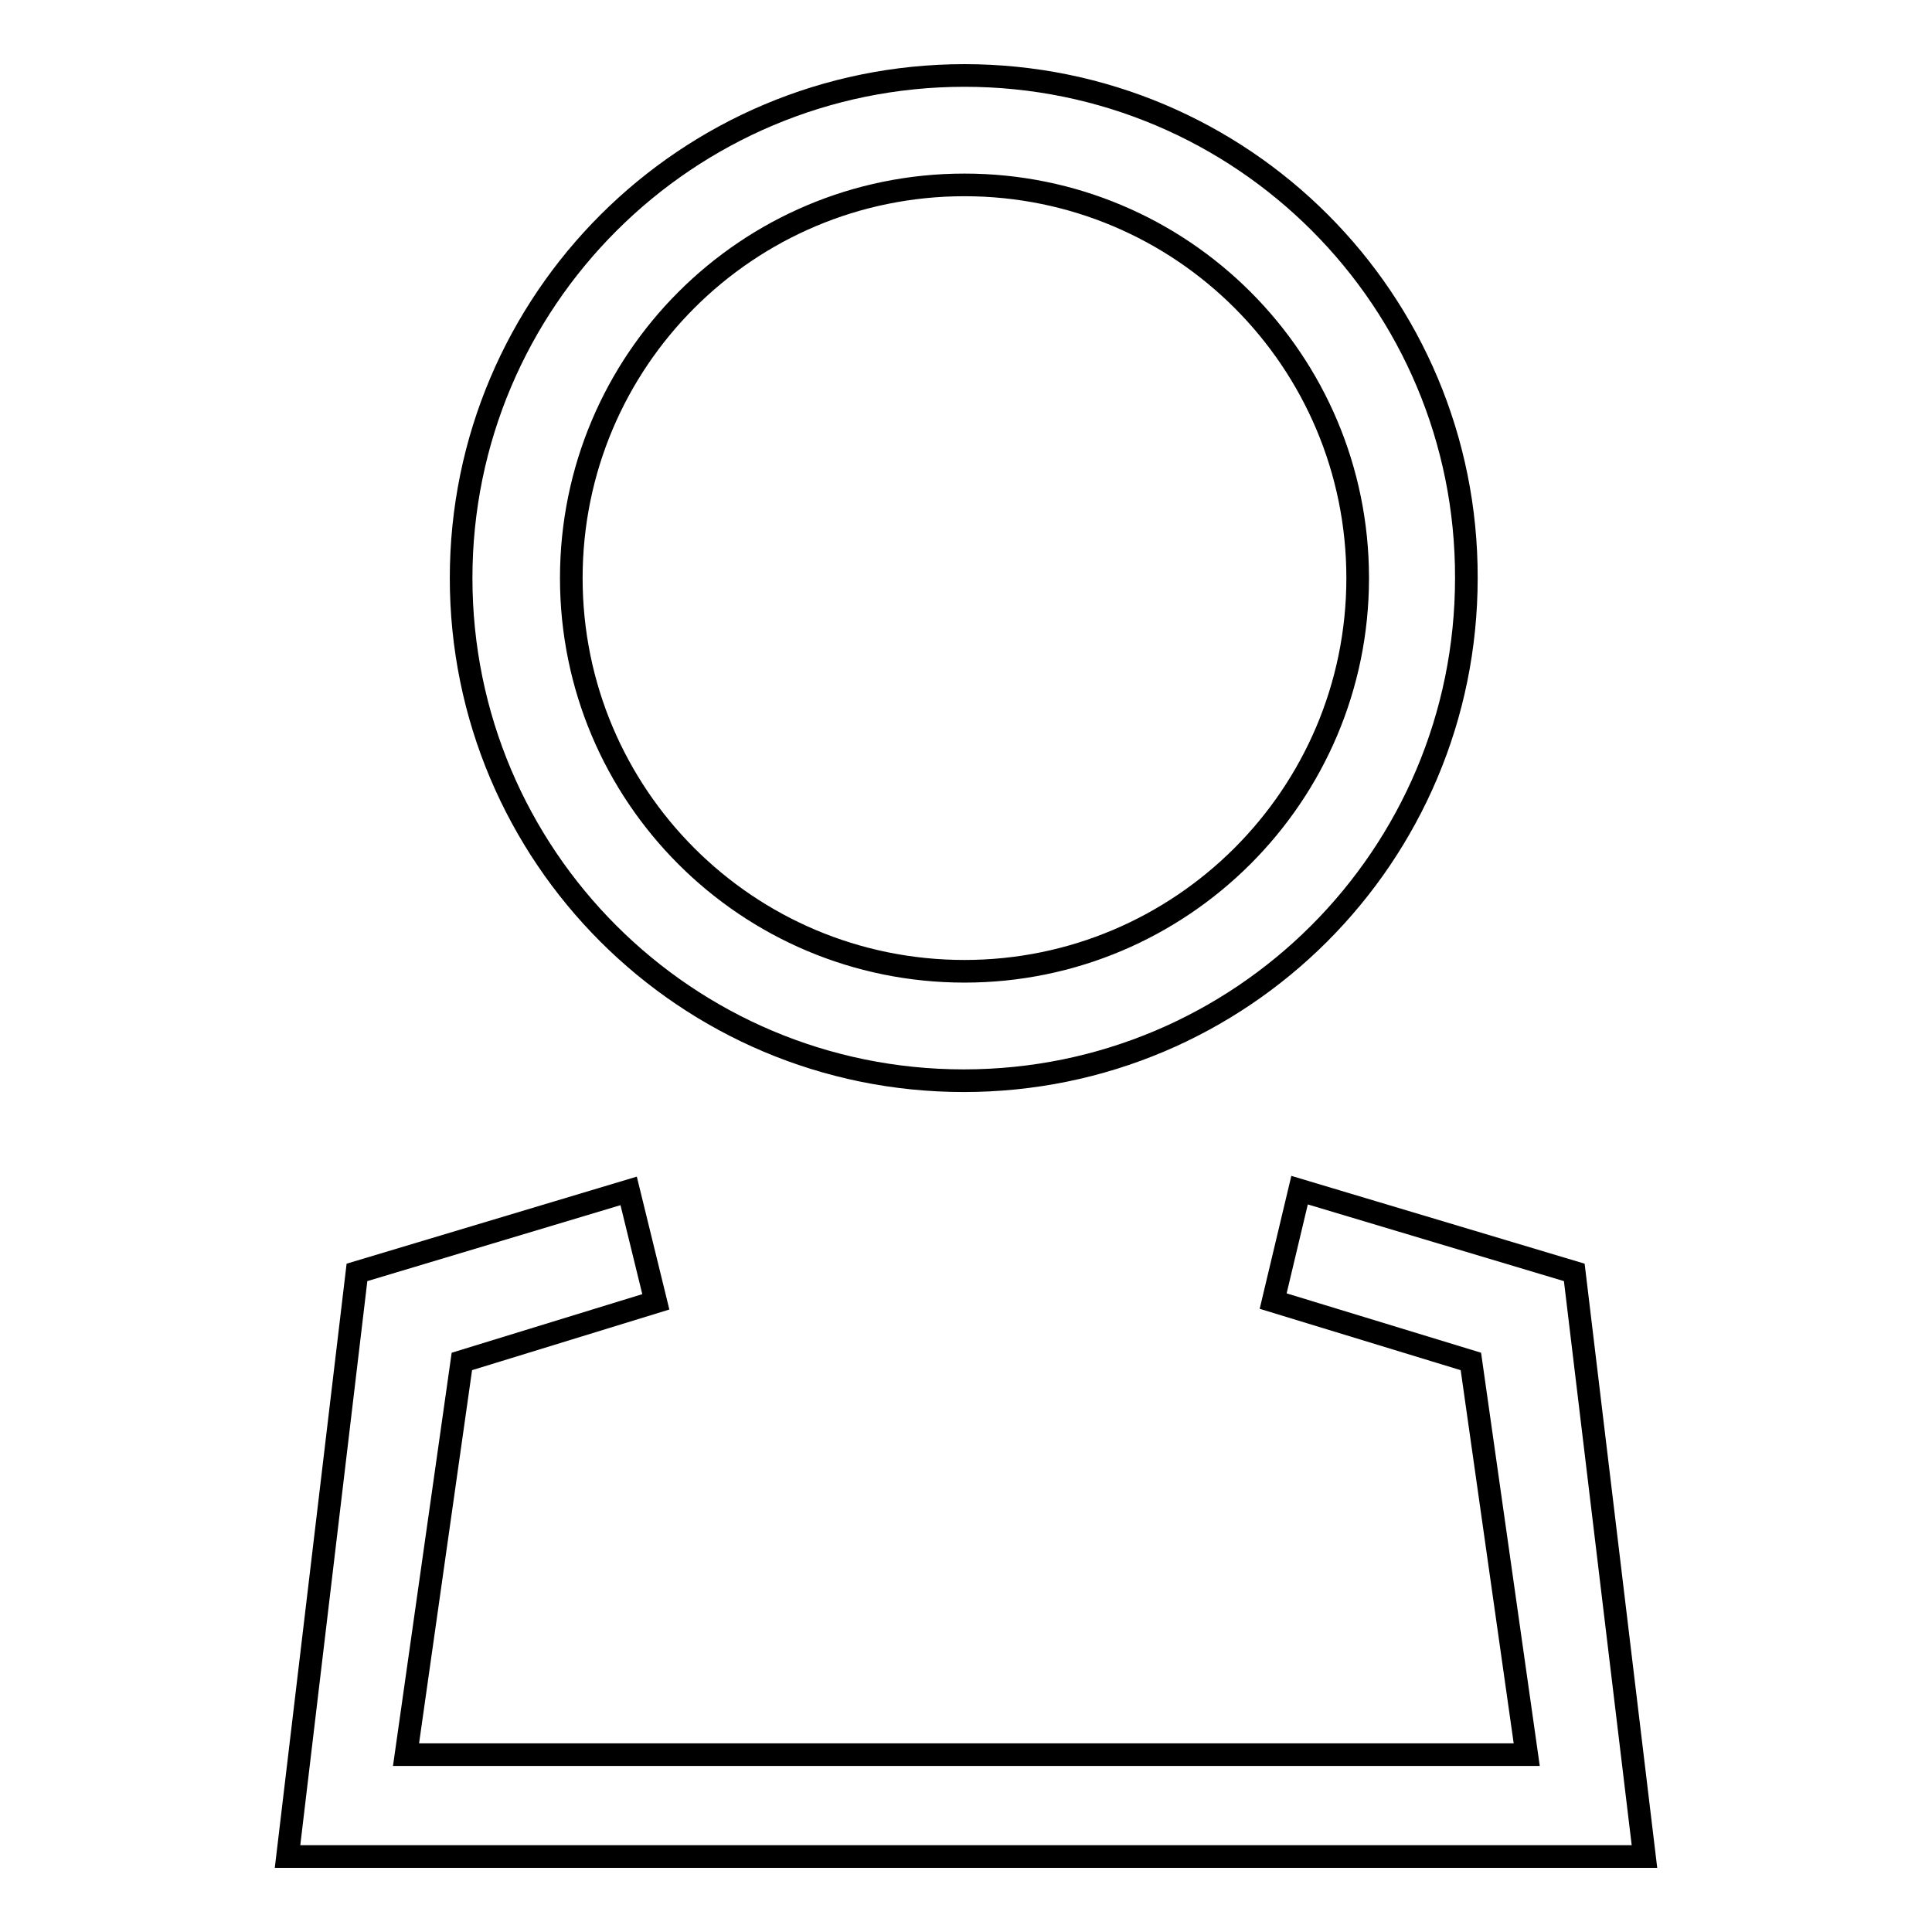
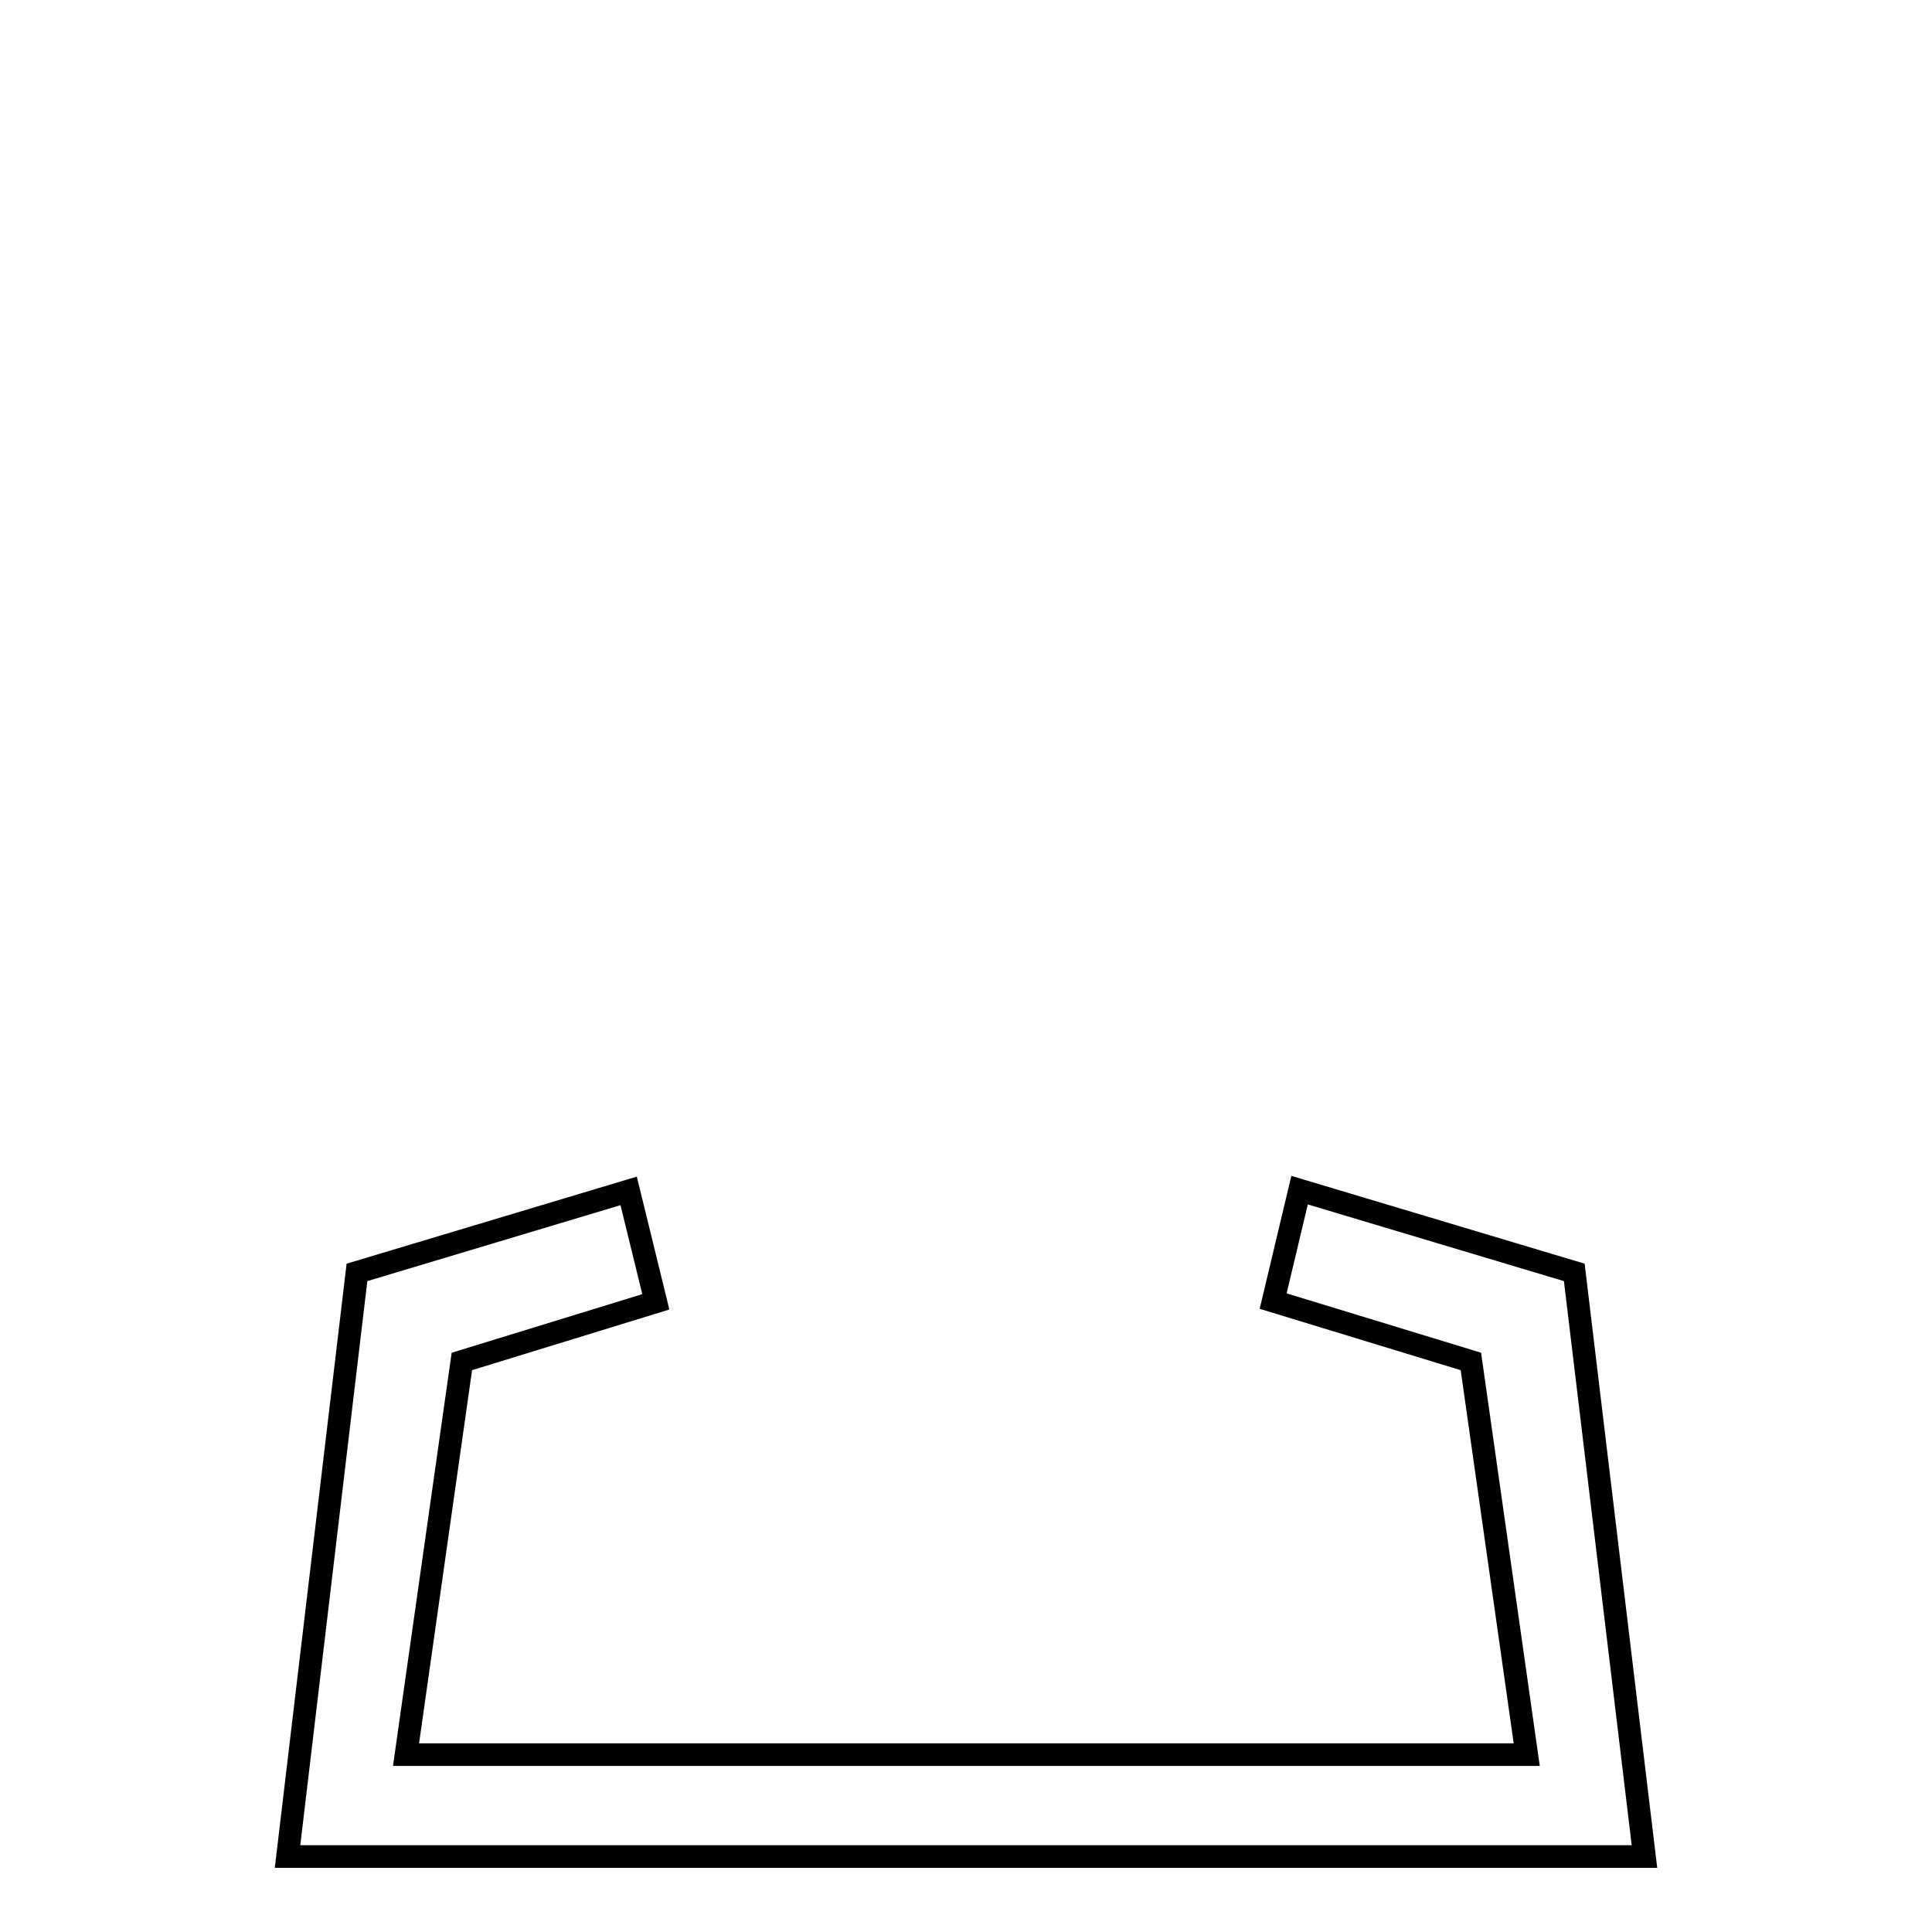
<svg xmlns="http://www.w3.org/2000/svg" version="1.1" x="0px" y="0px" viewBox="0 0 256 256" enable-background="new 0 0 256 256" xml:space="preserve">
  <g>
    <g>
-       <path stroke-width="3" fill-opacity="0" stroke="#000000" d="M127.8,10C91,10,61.1,39.8,61.1,76.6c0,36.8,29.8,66.6,66.6,66.6s66.6-29.8,66.6-66.6C194.4,39.8,164.6,10,127.8,10z M127.8,128.7c-28.8,0-52.1-23.3-52.1-52.1c0-28.8,23.3-52.1,52.1-52.1c28.8,0,52.1,23.3,52.1,52.1C179.9,105.4,156.5,128.7,127.8,128.7z" />
      <path stroke-width="3" fill-opacity="0" stroke="#000000" d="M208.6,168.6l-36.4-10.9l-3.5,14.7l26.2,8l7.4,52.1H53.8l7.4-52.1l25.7-7.9l-3.6-14.7l-36,10.8L38.1,246h179.8L208.6,168.6z" />
    </g>
  </g>
</svg>